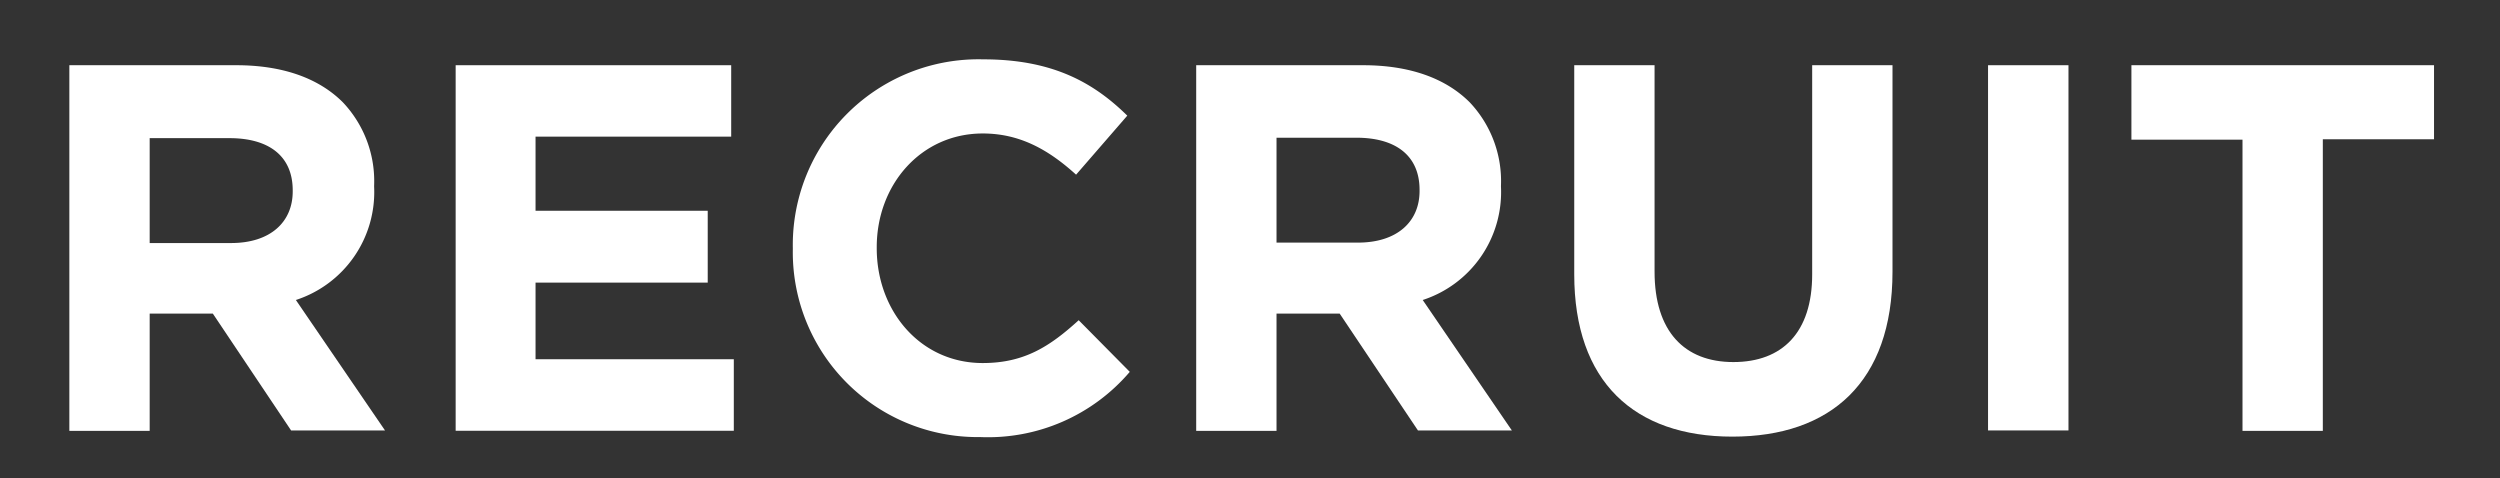
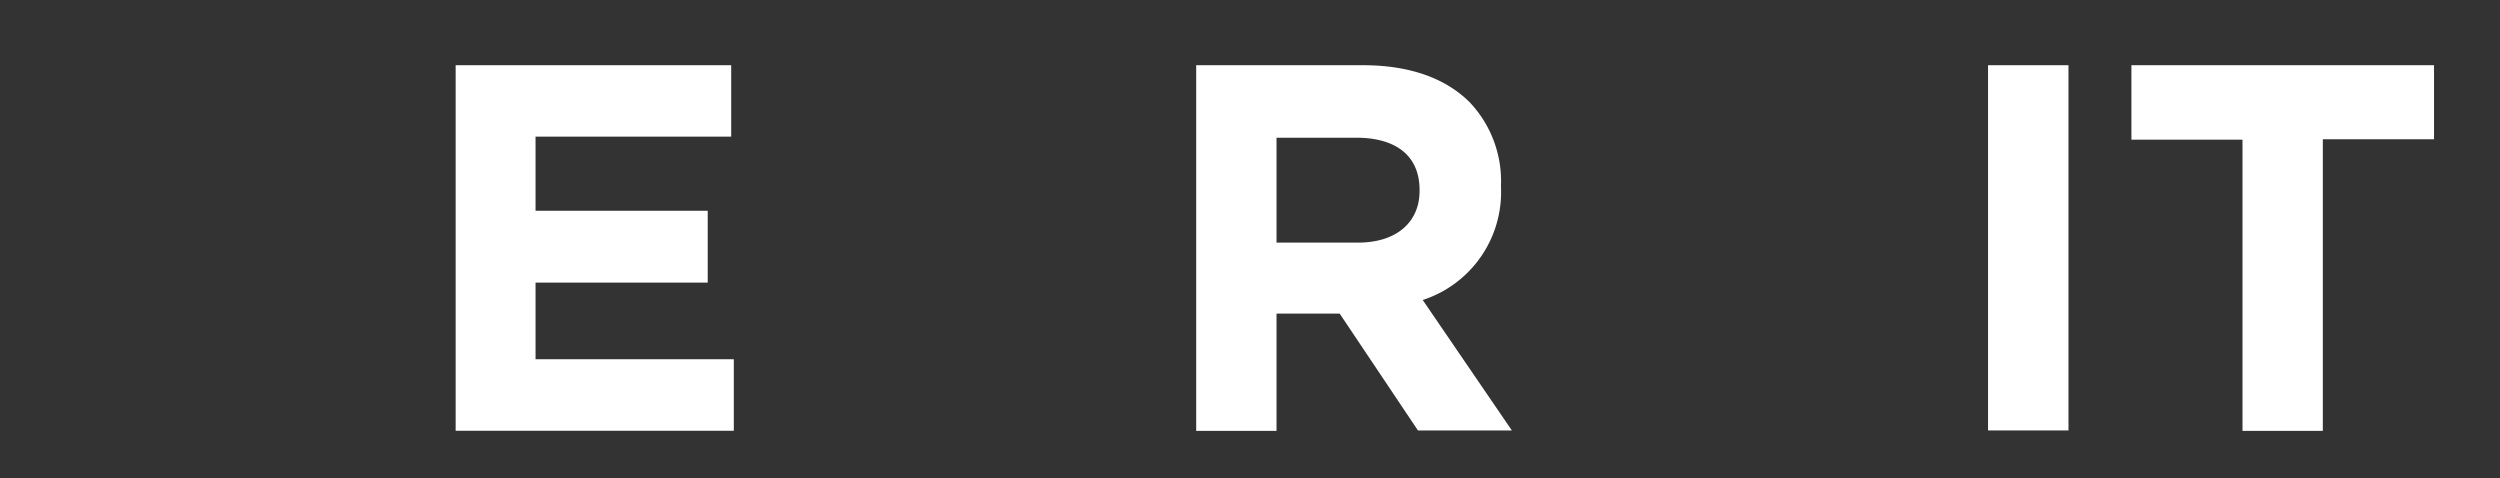
<svg xmlns="http://www.w3.org/2000/svg" id="レイヤー_1" data-name="レイヤー 1" width="230" height="44" viewBox="0 0 230 44">
  <rect x="0" y="0" width="230" height="44" fill="#333333" stroke="none" />
  <defs>
    <style>
      .cls-1 {
        fill: #fff;
      }
    </style>
  </defs>
  <g>
-     <path class="cls-1" d="M6.38,6H21.74c4.28,0,7.59,1.2,9.8,3.41a10.54,10.54,0,0,1,2.88,7.67v.1a10.44,10.44,0,0,1-7.2,10.42l8.2,12H26.78l-7.2-10.75H13.77V39.64H6.38ZM21.26,22.36c3.6,0,5.67-1.92,5.67-4.75v-.1c0-3.17-2.21-4.8-5.81-4.8H13.77v9.65Z" />
    <path class="cls-1" d="M41.92,6H67.27v6.57h-18v6.82H65.11V26H49.27v7.05H67.51v6.58H41.92Z" />
-     <path class="cls-1" d="M72.94,22.93v-.09A17.08,17.08,0,0,1,90.46,5.46c6.34,0,10.13,2.11,13.25,5.18L99,16.07c-2.59-2.35-5.23-3.79-8.59-3.79-5.67,0-9.75,4.7-9.75,10.46v.1c0,5.76,4,10.56,9.75,10.56,3.84,0,6.19-1.54,8.83-3.94l4.7,4.75a17.14,17.14,0,0,1-13.77,6A17,17,0,0,1,72.94,22.93Z" />
    <path class="cls-1" d="M110.05,6h15.36c4.28,0,7.59,1.2,9.8,3.41a10.54,10.54,0,0,1,2.88,7.67v.1a10.44,10.44,0,0,1-7.2,10.42l8.2,12h-8.64l-7.2-10.75h-5.81V39.64h-7.39Zm14.88,16.32c3.6,0,5.67-1.92,5.67-4.75v-.1c0-3.17-2.21-4.8-5.81-4.8h-7.35v9.65Z" />
-     <path class="cls-1" d="M144.83,25.24V6h7.39V25c0,5.48,2.74,8.31,7.25,8.31s7.25-2.73,7.25-8.06V6h7.39V25c0,10.17-5.71,15.17-14.73,15.17S144.83,35.13,144.83,25.24Z" />
    <path class="cls-1" d="M182.9,6h7.4v33.6h-7.4Z" />
    <path class="cls-1" d="M206.31,12.85H196.09V6h27.84v6.81H213.7V39.64h-7.39Z" />
  </g>
</svg>